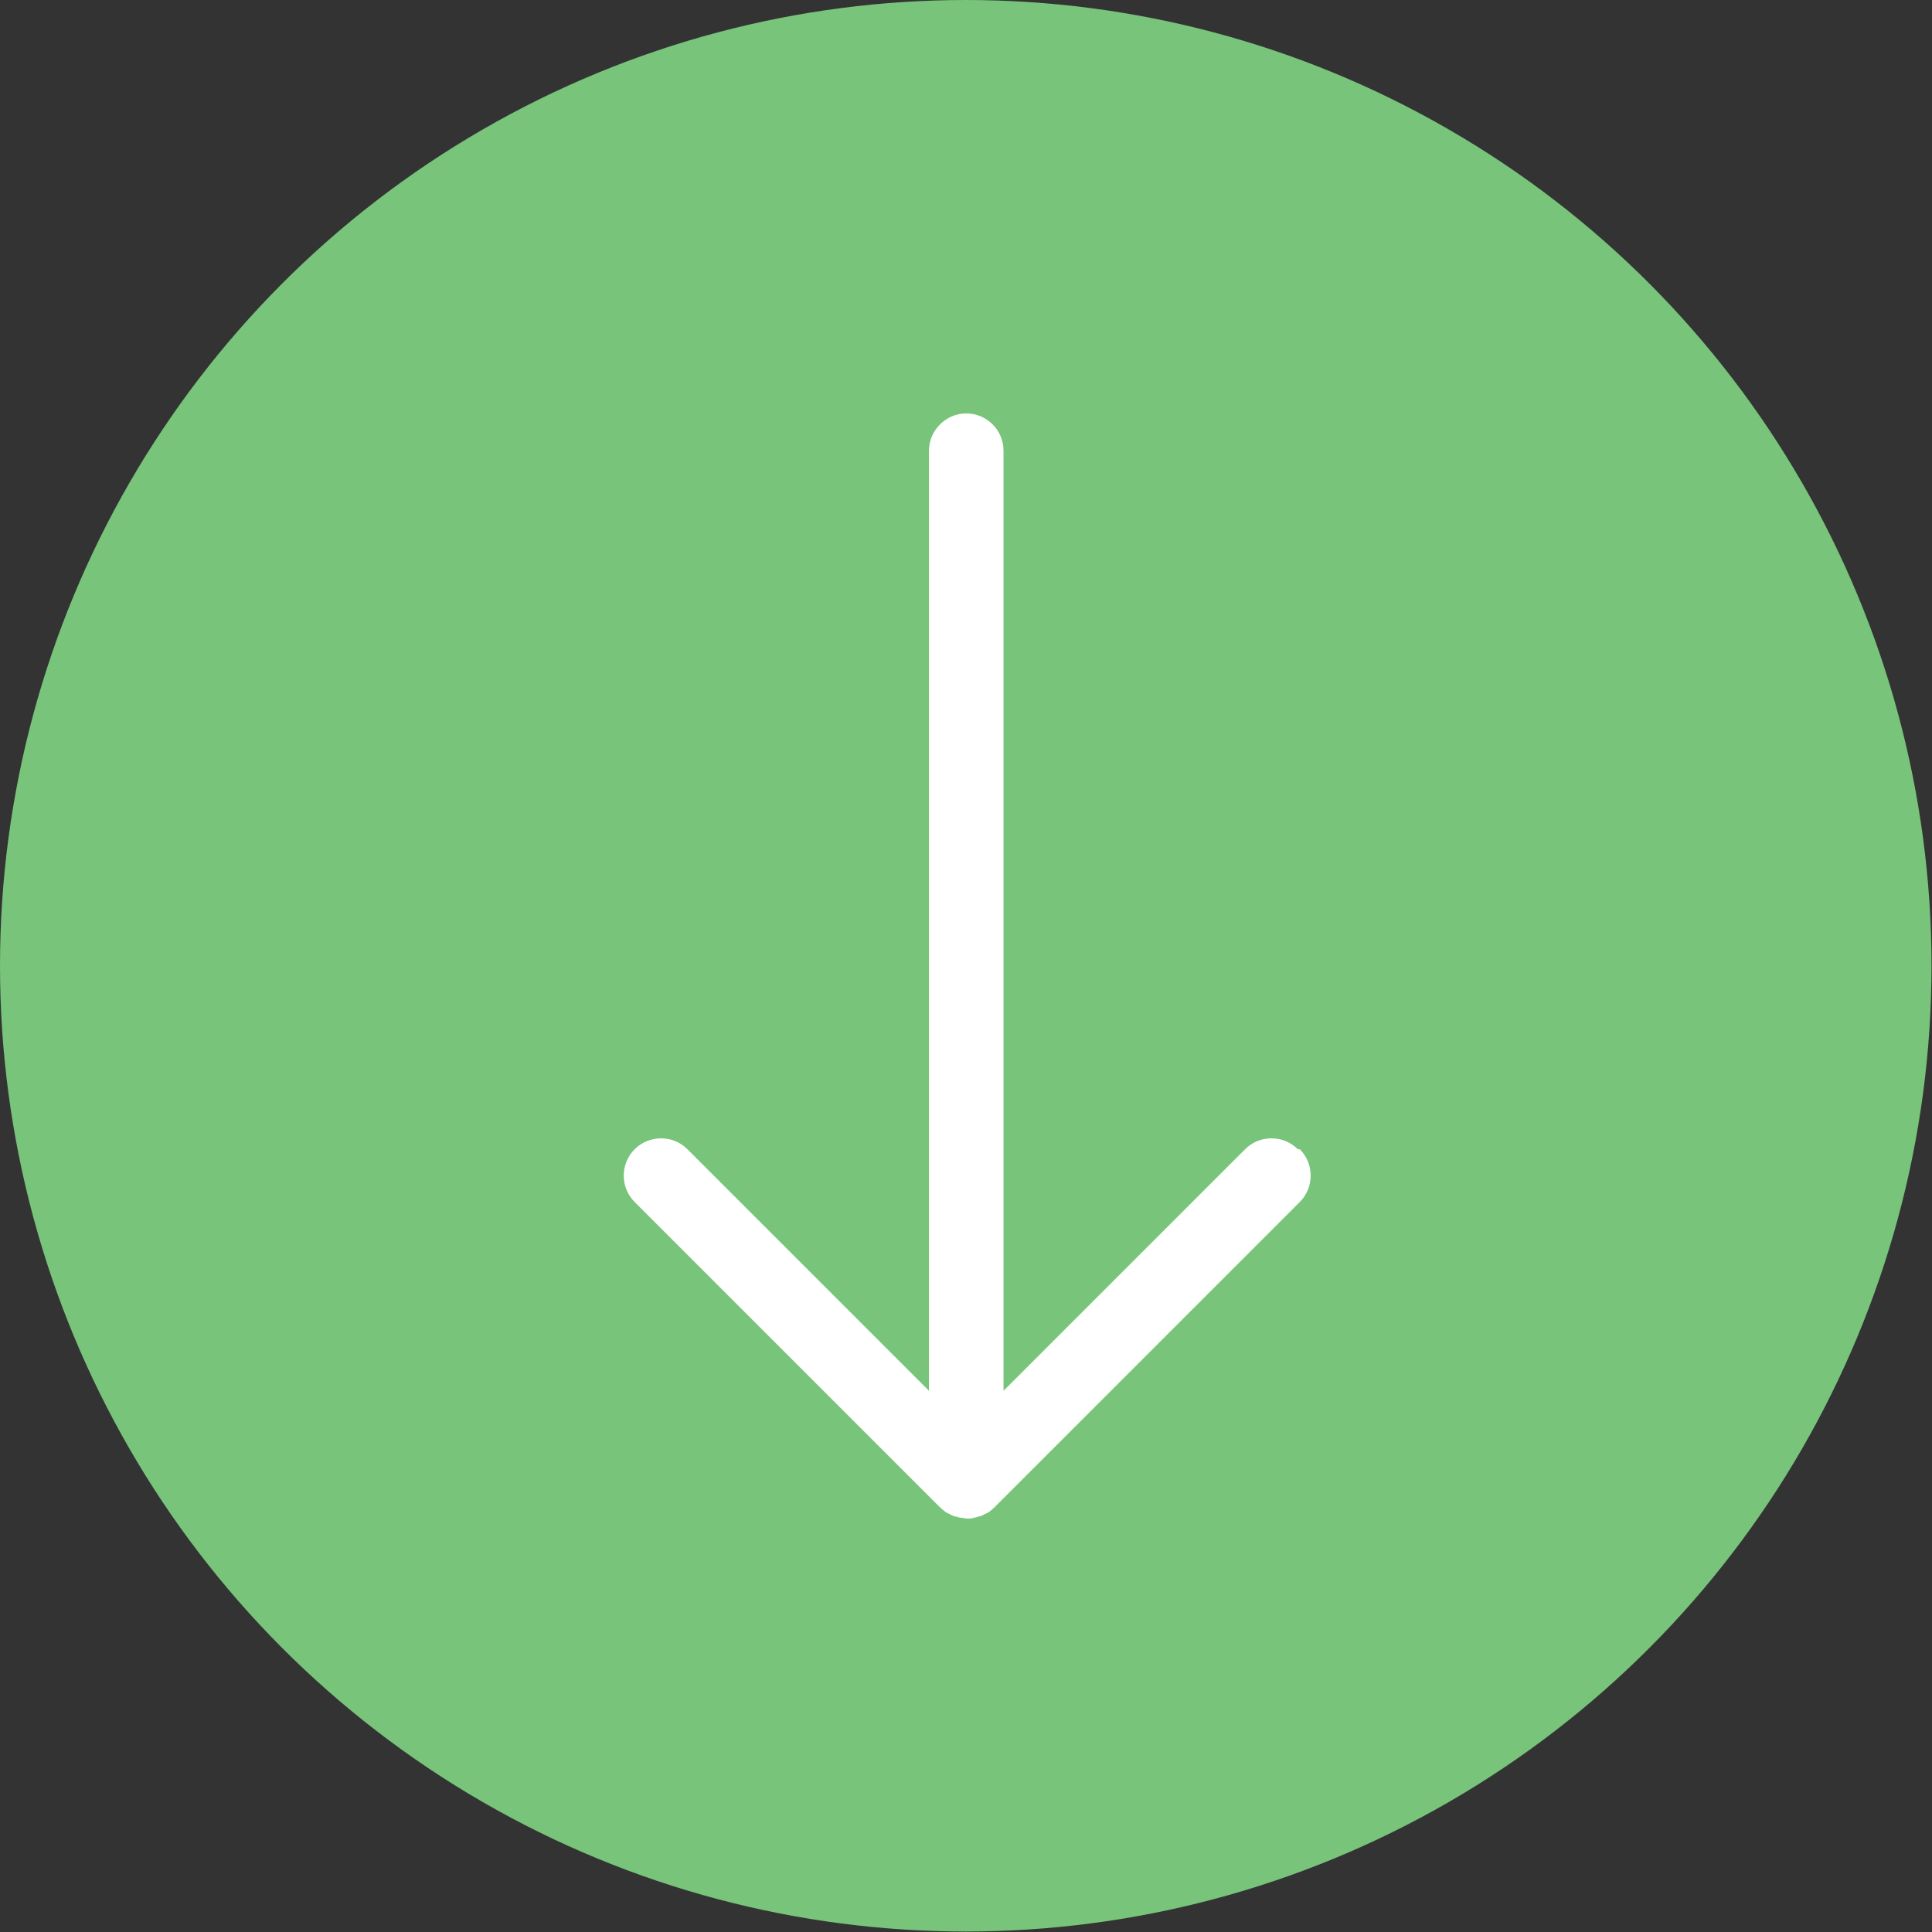
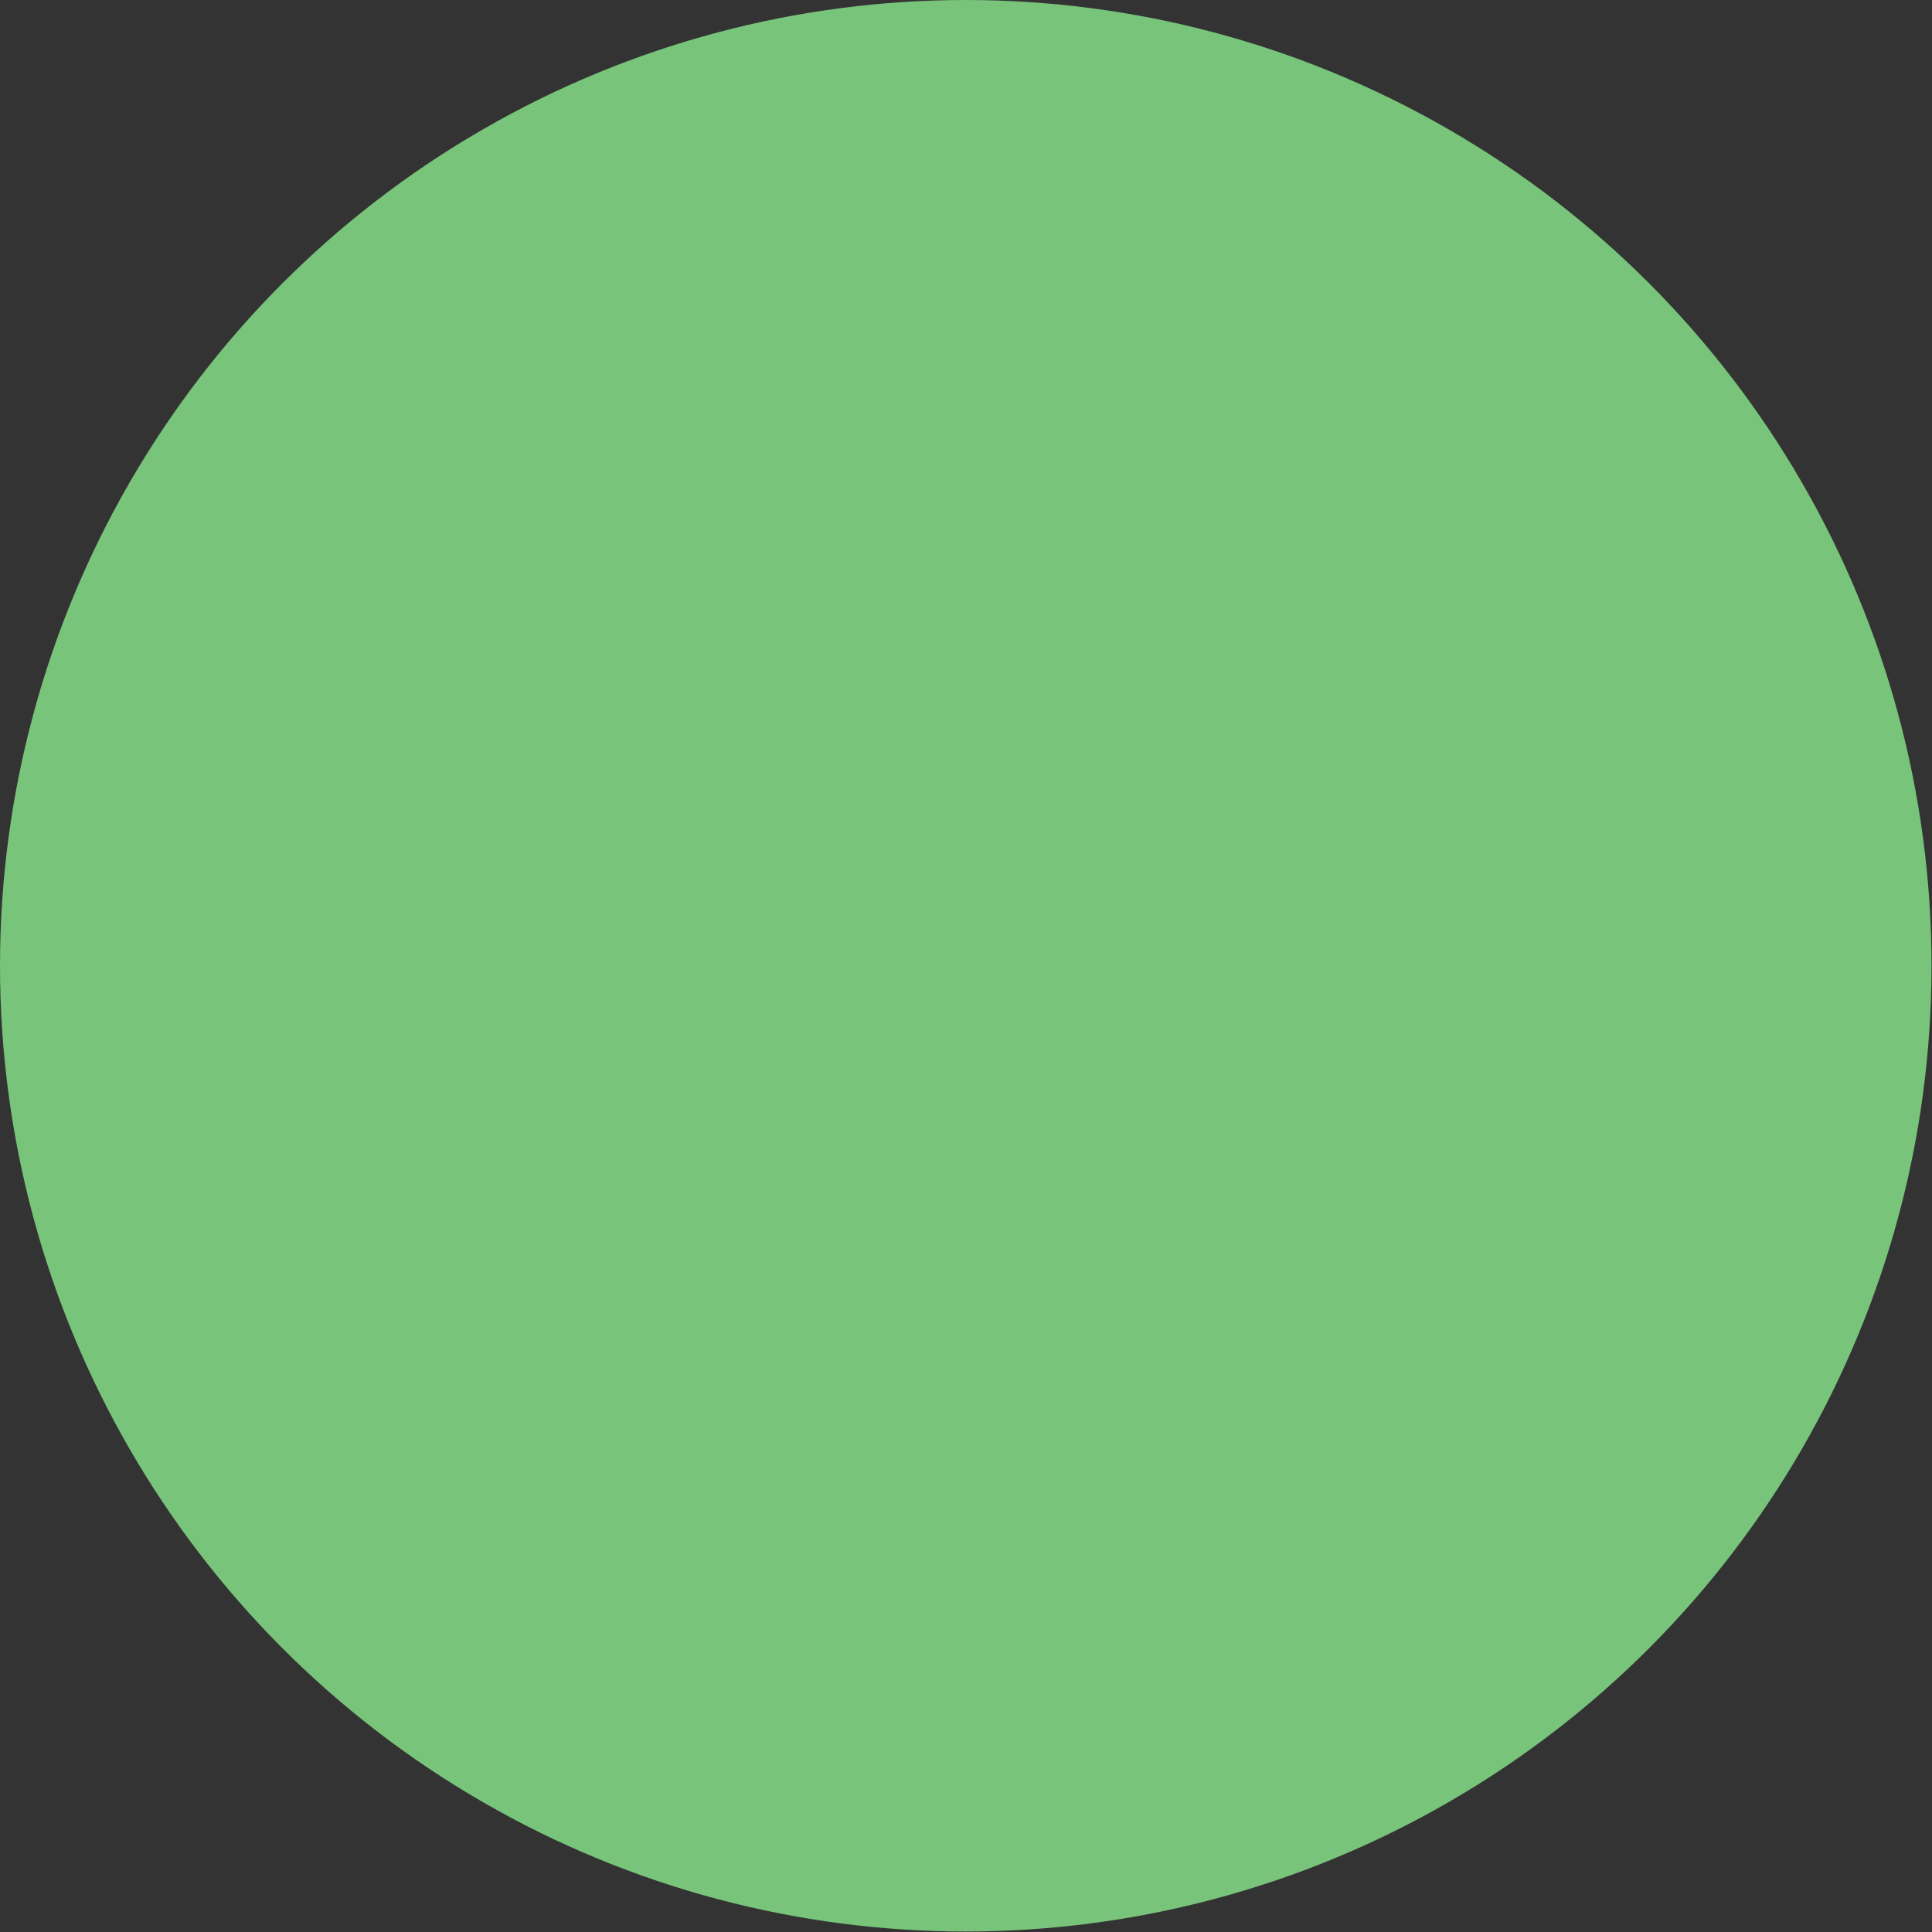
<svg xmlns="http://www.w3.org/2000/svg" id="_レイヤー_1" data-name="レイヤー 1" viewBox="0 0 39.91 39.91">
  <rect x="0" y="0" width="39.91" height="39.91" fill="#333333" stroke="none" />
  <defs>
    <style>
      .cls-1 {
        fill: #77c47a;
      }

      .cls-1, .cls-2 {
        stroke-width: 0px;
      }

      .cls-2 {
        fill: #fff;
      }
    </style>
  </defs>
  <circle class="cls-1" cx="19.95" cy="19.95" r="19.95" />
-   <path class="cls-2" d="m26.81,23.74c-.3-.3-.79-.3-1.09,0l-4.99,4.99V9.31c0-.43-.35-.77-.77-.77s-.77.35-.77.77v19.42l-4.99-4.99c-.3-.3-.79-.3-1.09,0s-.3.79,0,1.09l6.31,6.31s.08.07.12.1c.02.01.04.02.06.03.03.01.05.03.08.04.02.01.05.02.08.02.02,0,.04.02.07.02.05,0,.1.02.15.02s.1,0,.15-.02c.02,0,.05-.01.07-.02.03,0,.05-.01.08-.02.03-.01.05-.03.08-.04.02-.01.04-.02.06-.03.04-.03.08-.06.12-.1l6.31-6.31c.3-.3.3-.79,0-1.09Z" />
</svg>